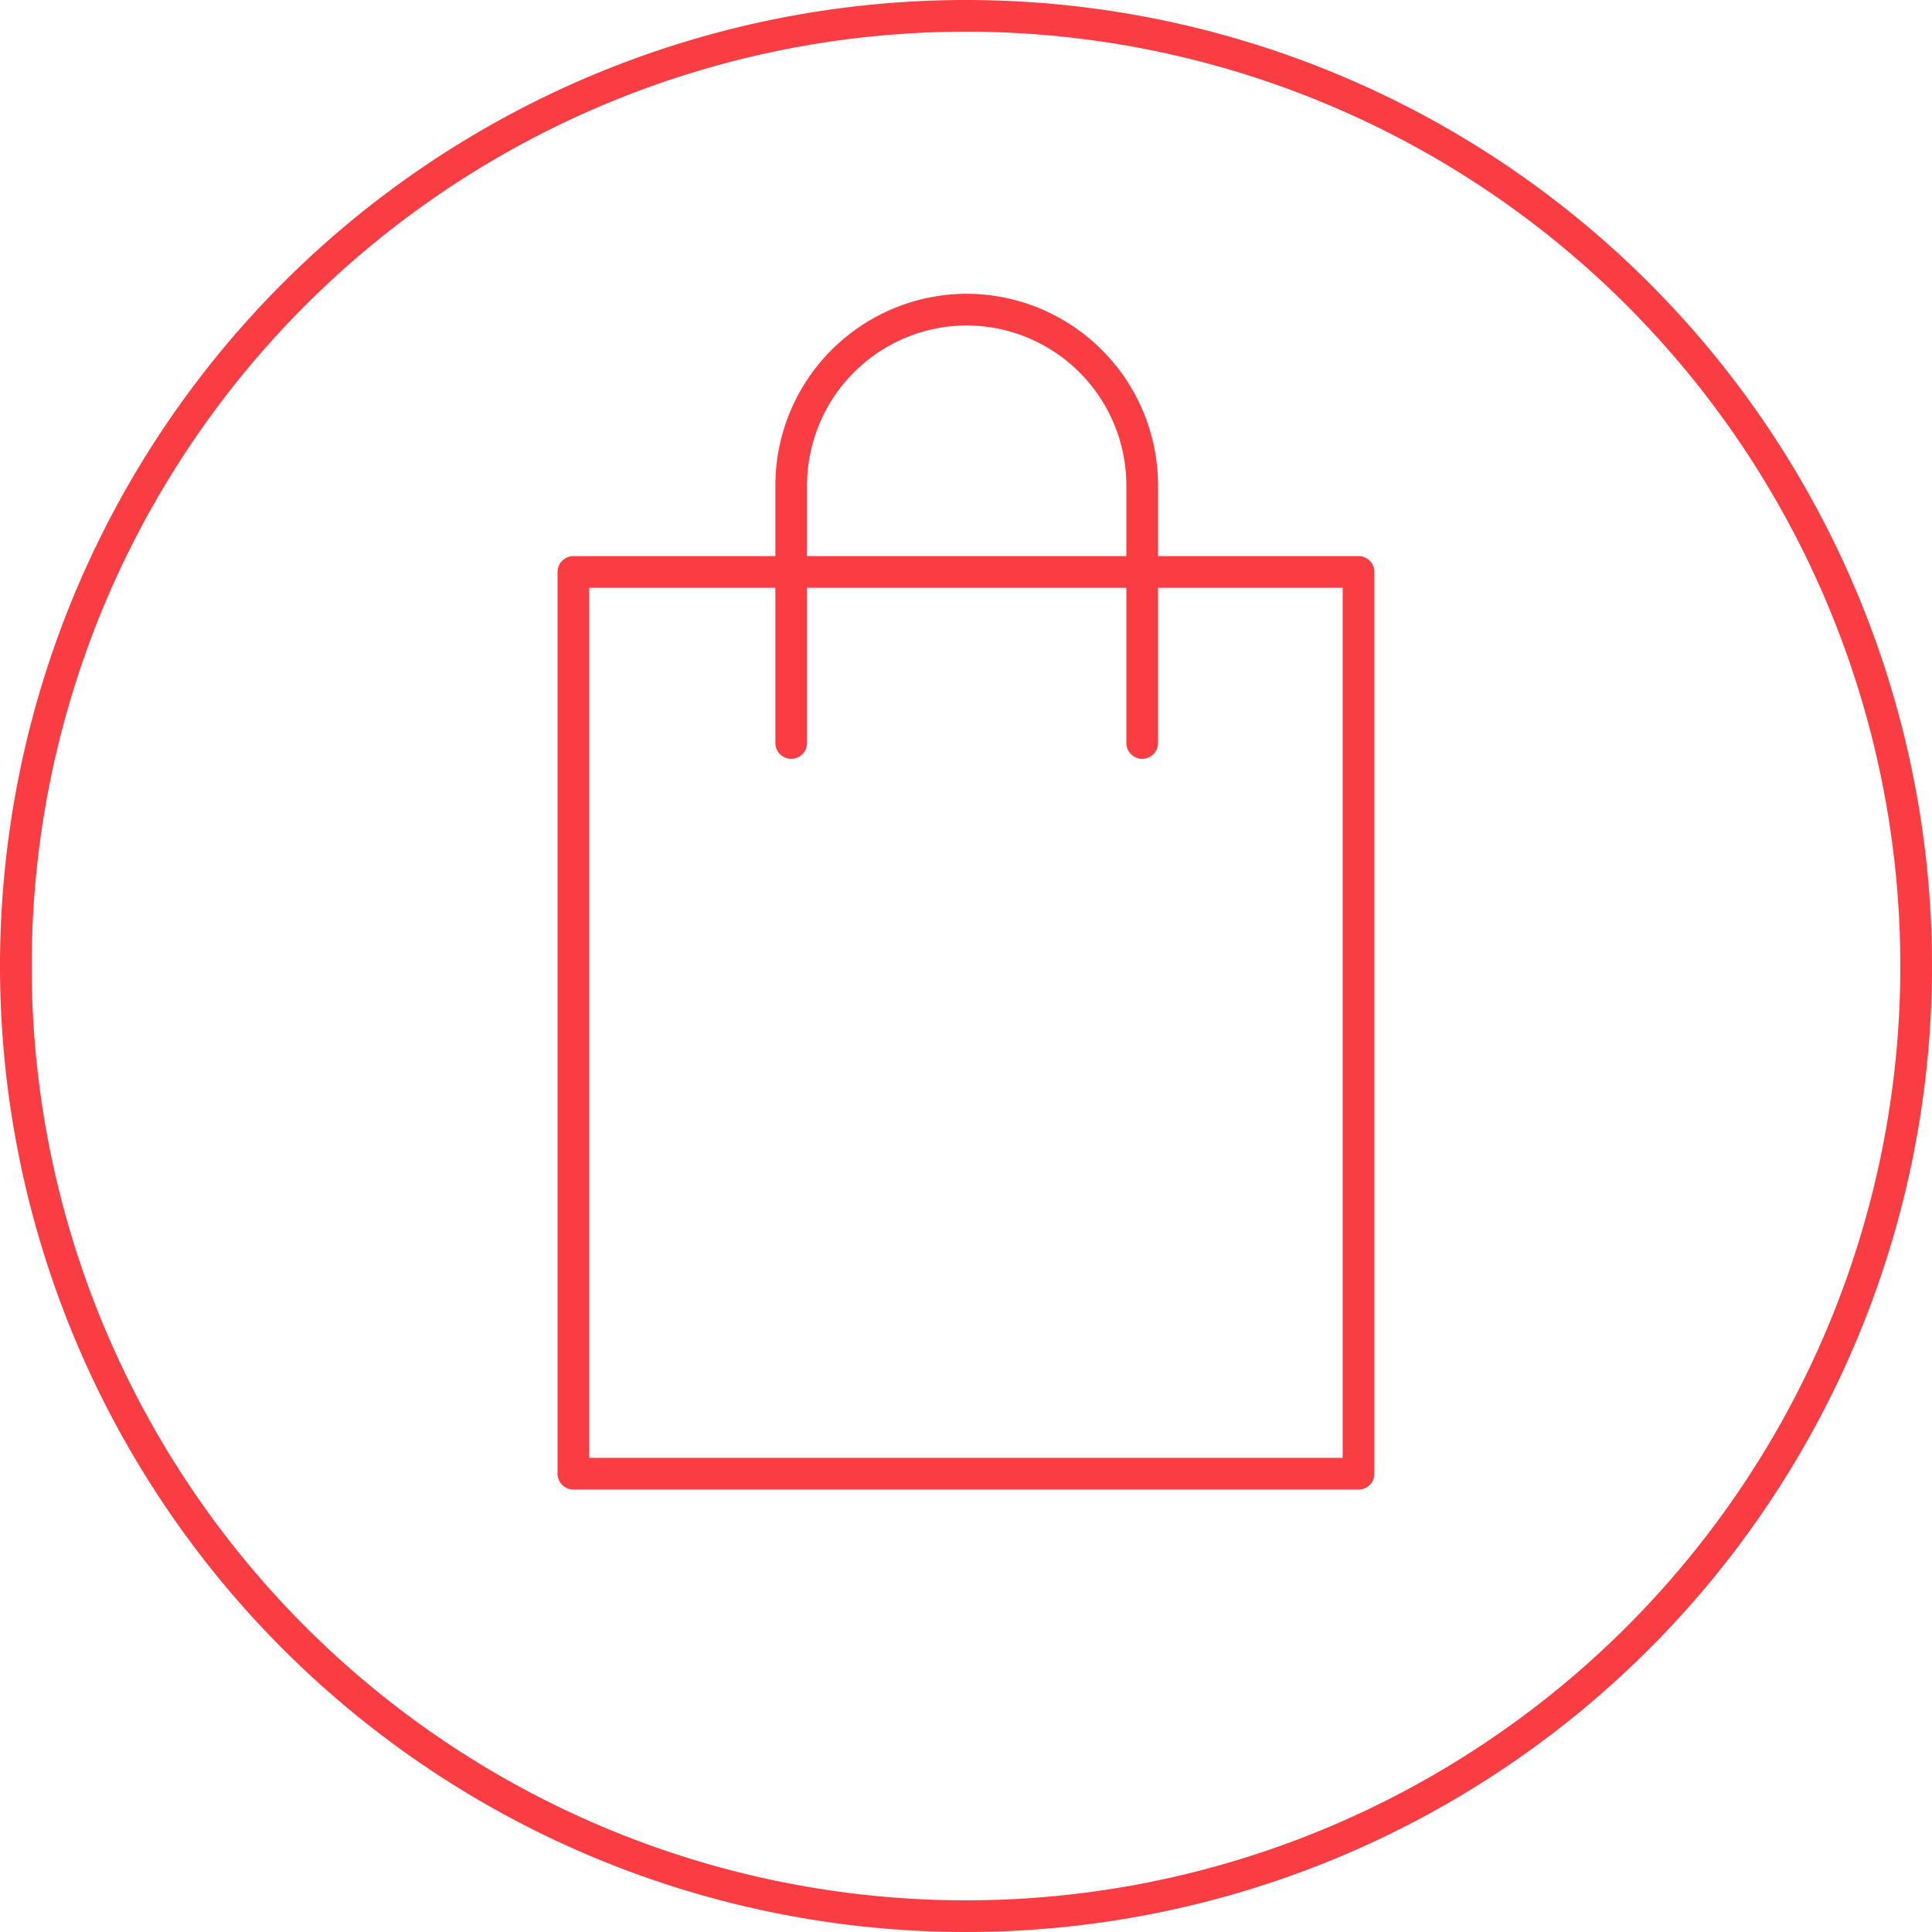
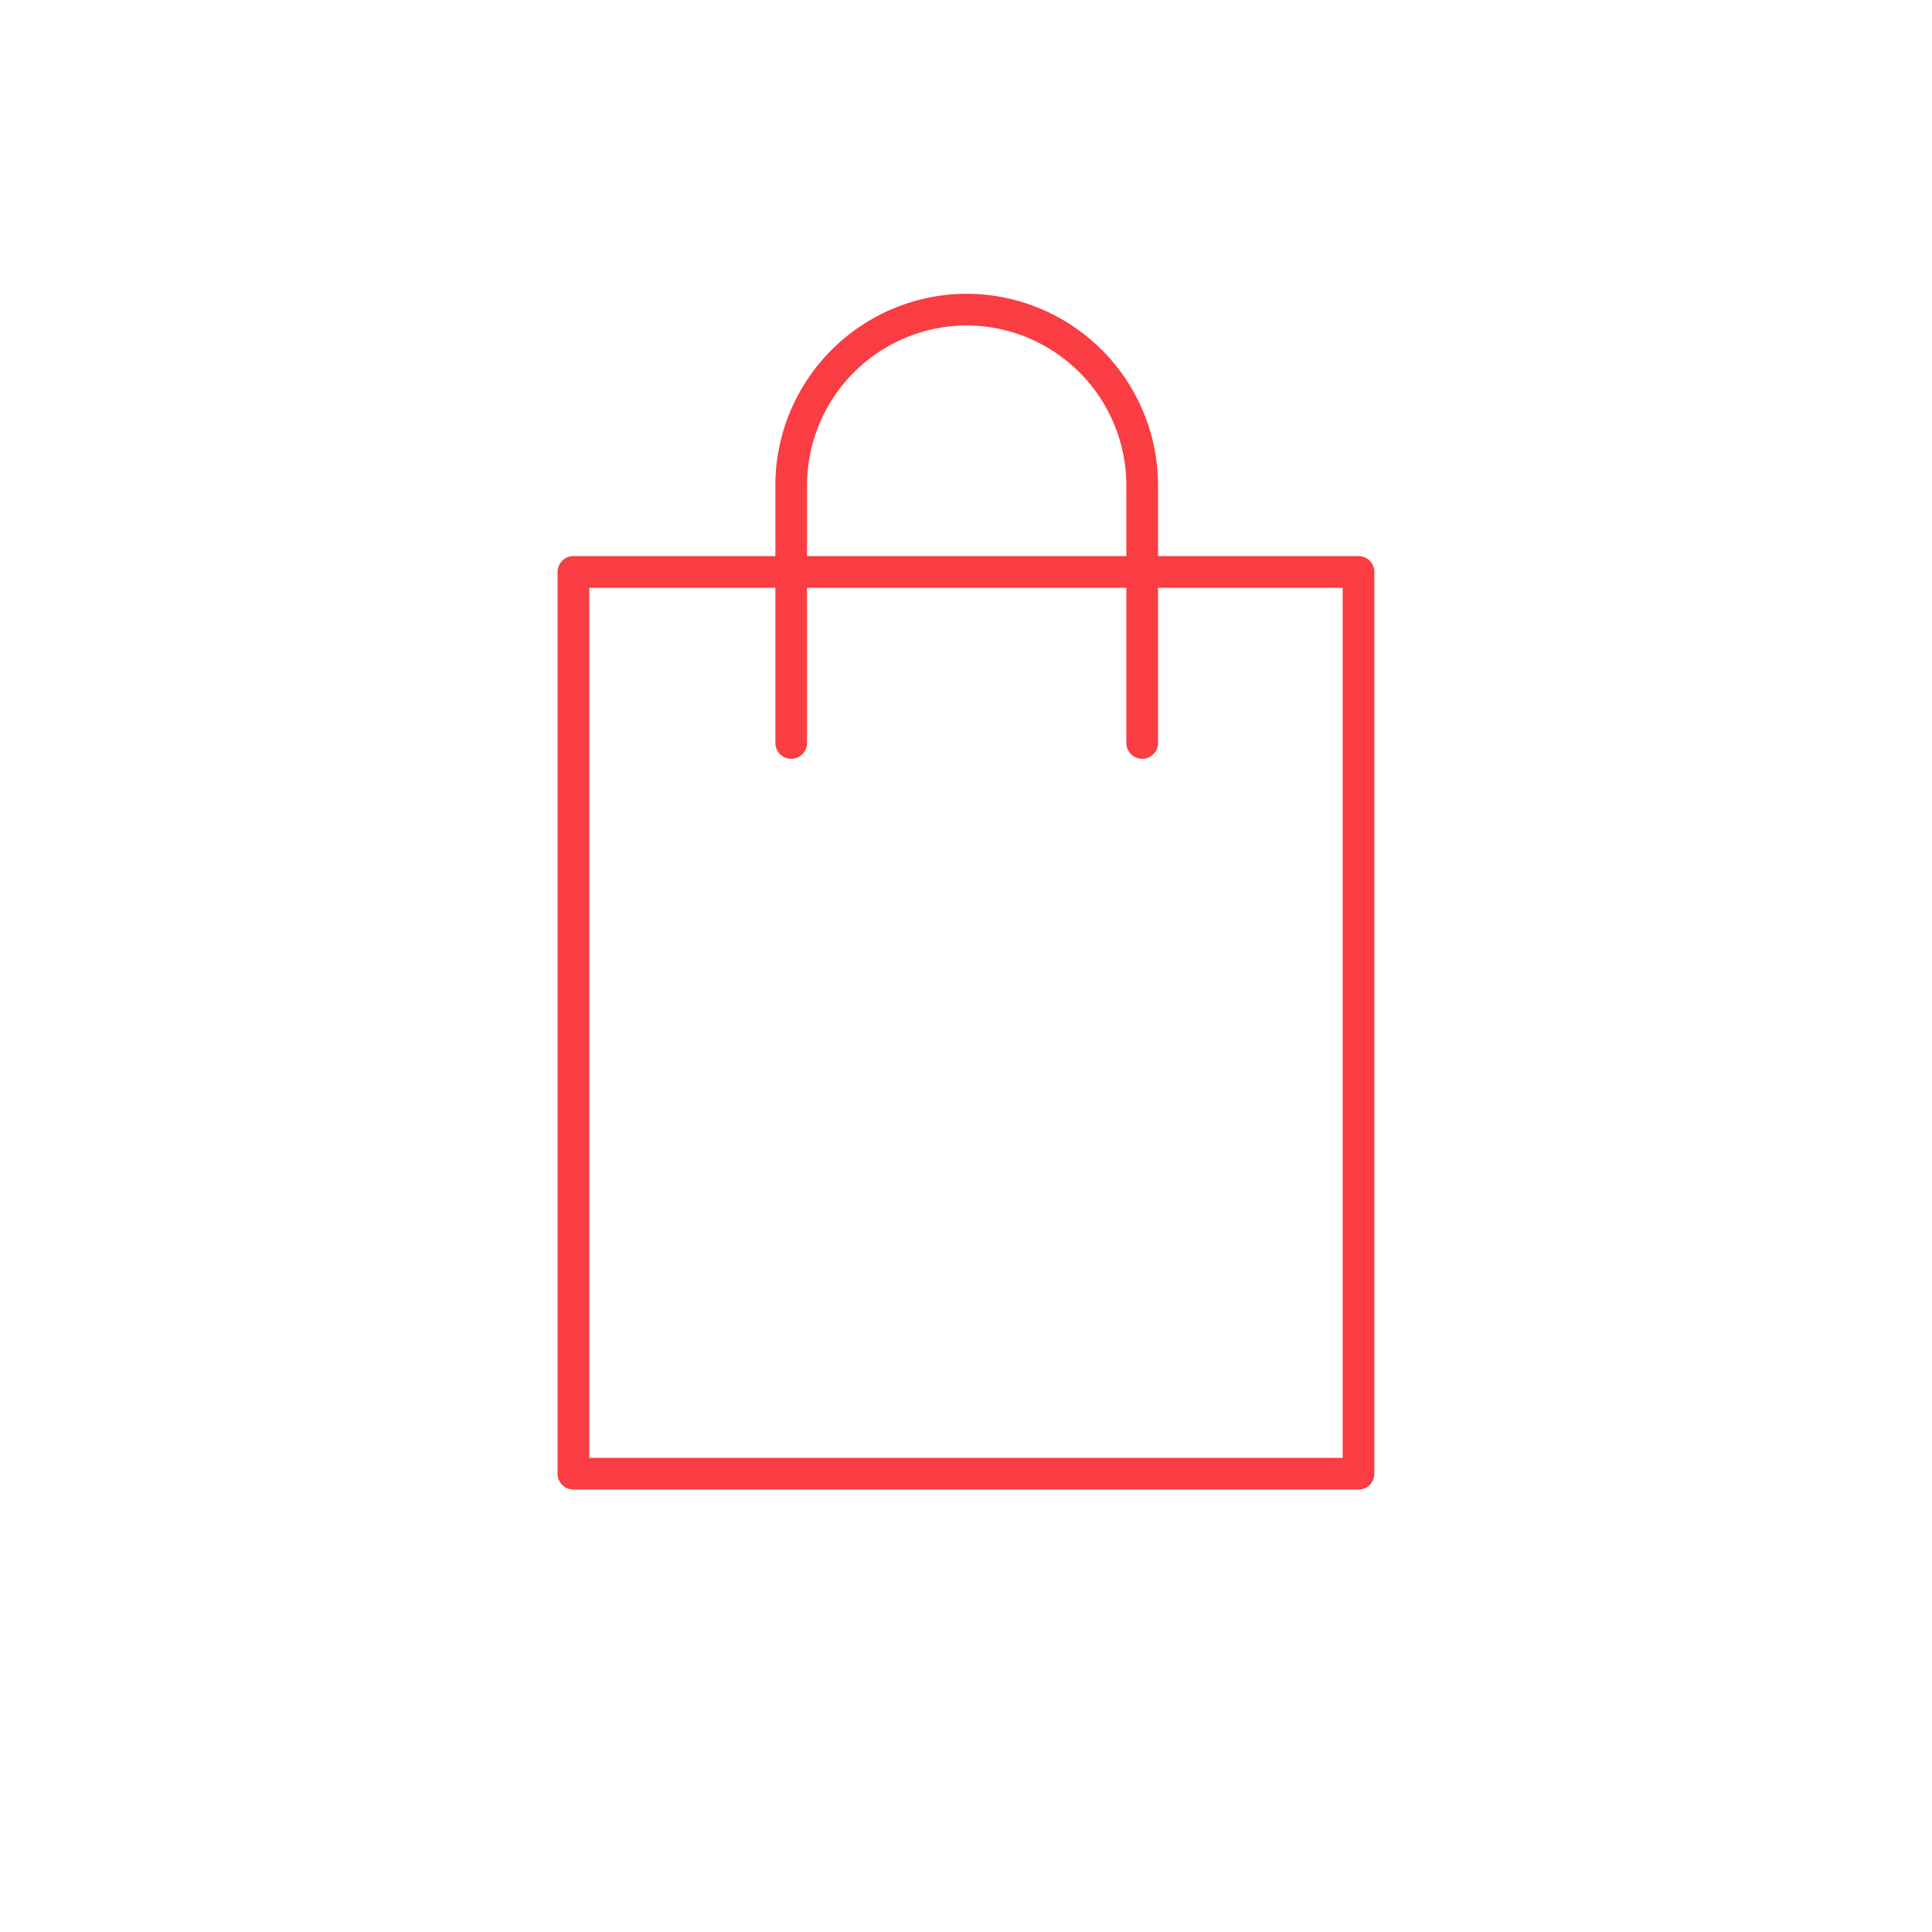
<svg xmlns="http://www.w3.org/2000/svg" width="61" height="61" viewBox="0 0 61 61">
  <g id="Component_15_1" data-name="Component 15 – 1" transform="translate(0.5 0.5)">
    <g id="Group_520" data-name="Group 520">
-       <path id="Path_370" data-name="Path 370" d="M16.152,0a30,30,0,1,1-30,30A30,30,0,0,1,16.152,0Z" transform="translate(13.848)" fill="none" stroke="#FA3C43" stroke-linecap="round" stroke-linejoin="round" stroke-width="1" />
-     </g>
+       </g>
    <path id="Path_371" data-name="Path 371" d="M8.452-52.308H33.241v28.472H8.452Zm17.959,5.4v-8.11a5.556,5.556,0,0,0-5.54-5.573,5.556,5.556,0,0,0-5.542,5.573v8.11" transform="translate(9.152 69.866)" fill="none" stroke="#FA3C43" stroke-linecap="round" stroke-linejoin="round" stroke-width="1" />
  </g>
</svg>